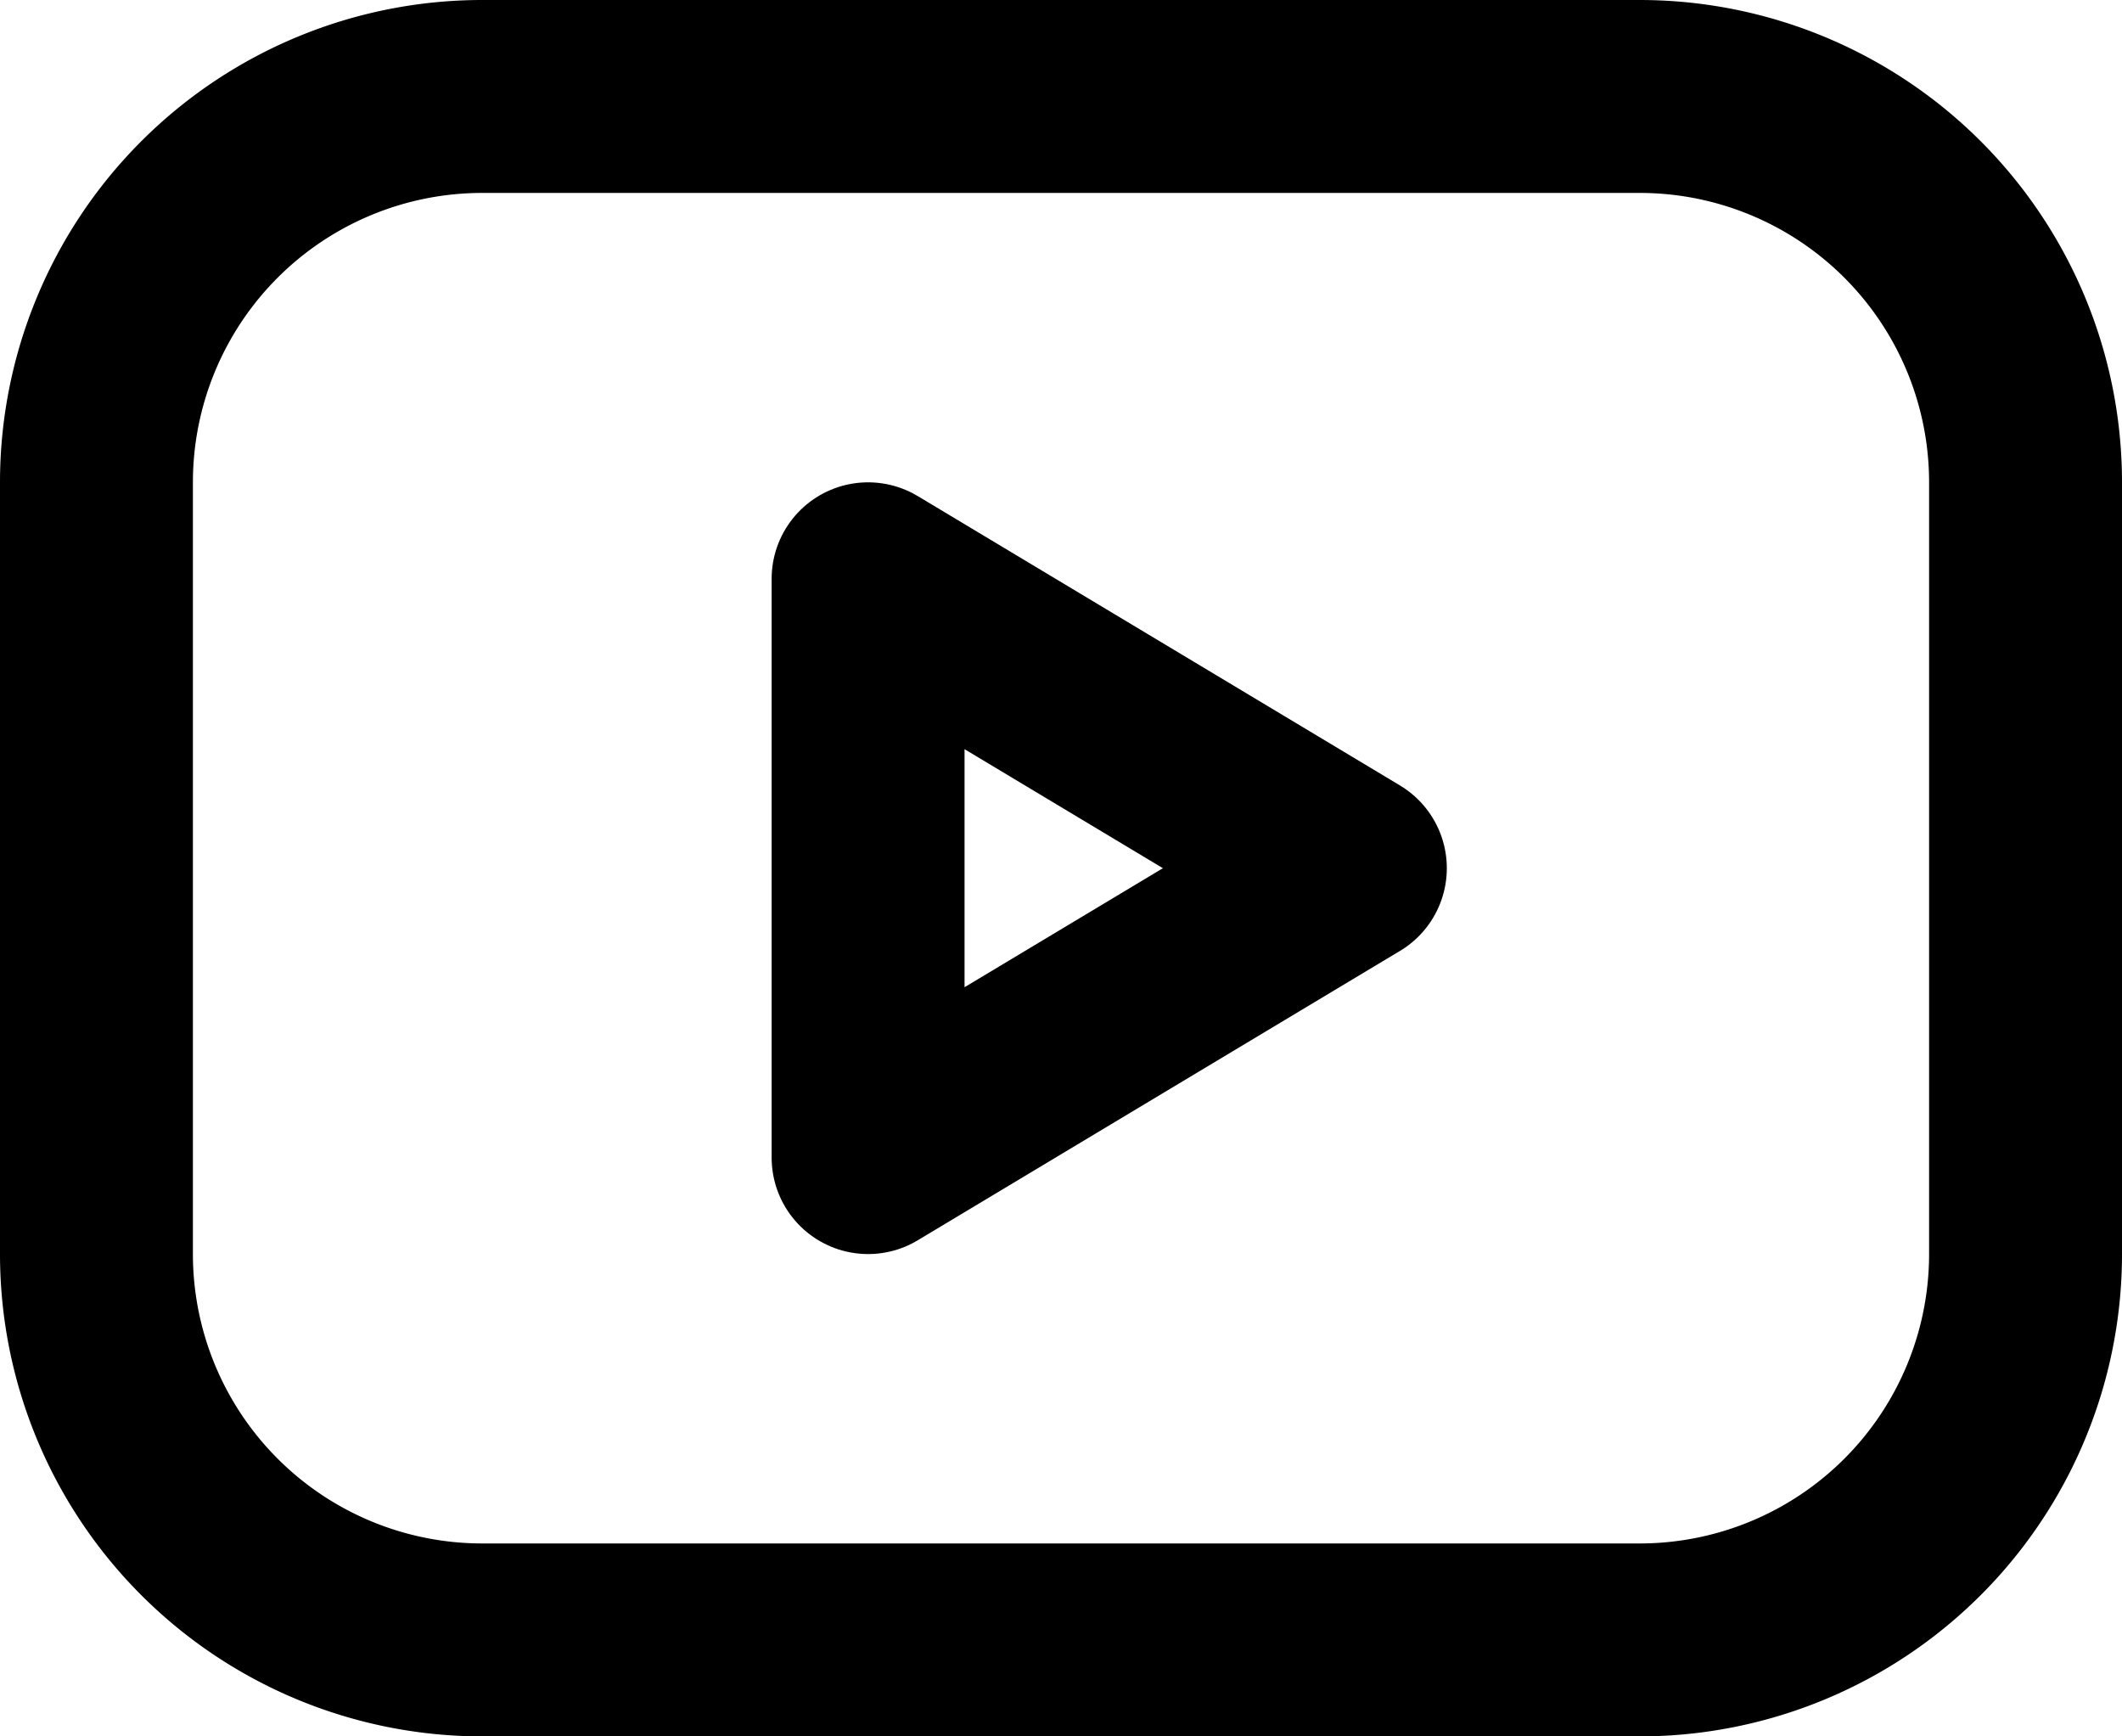
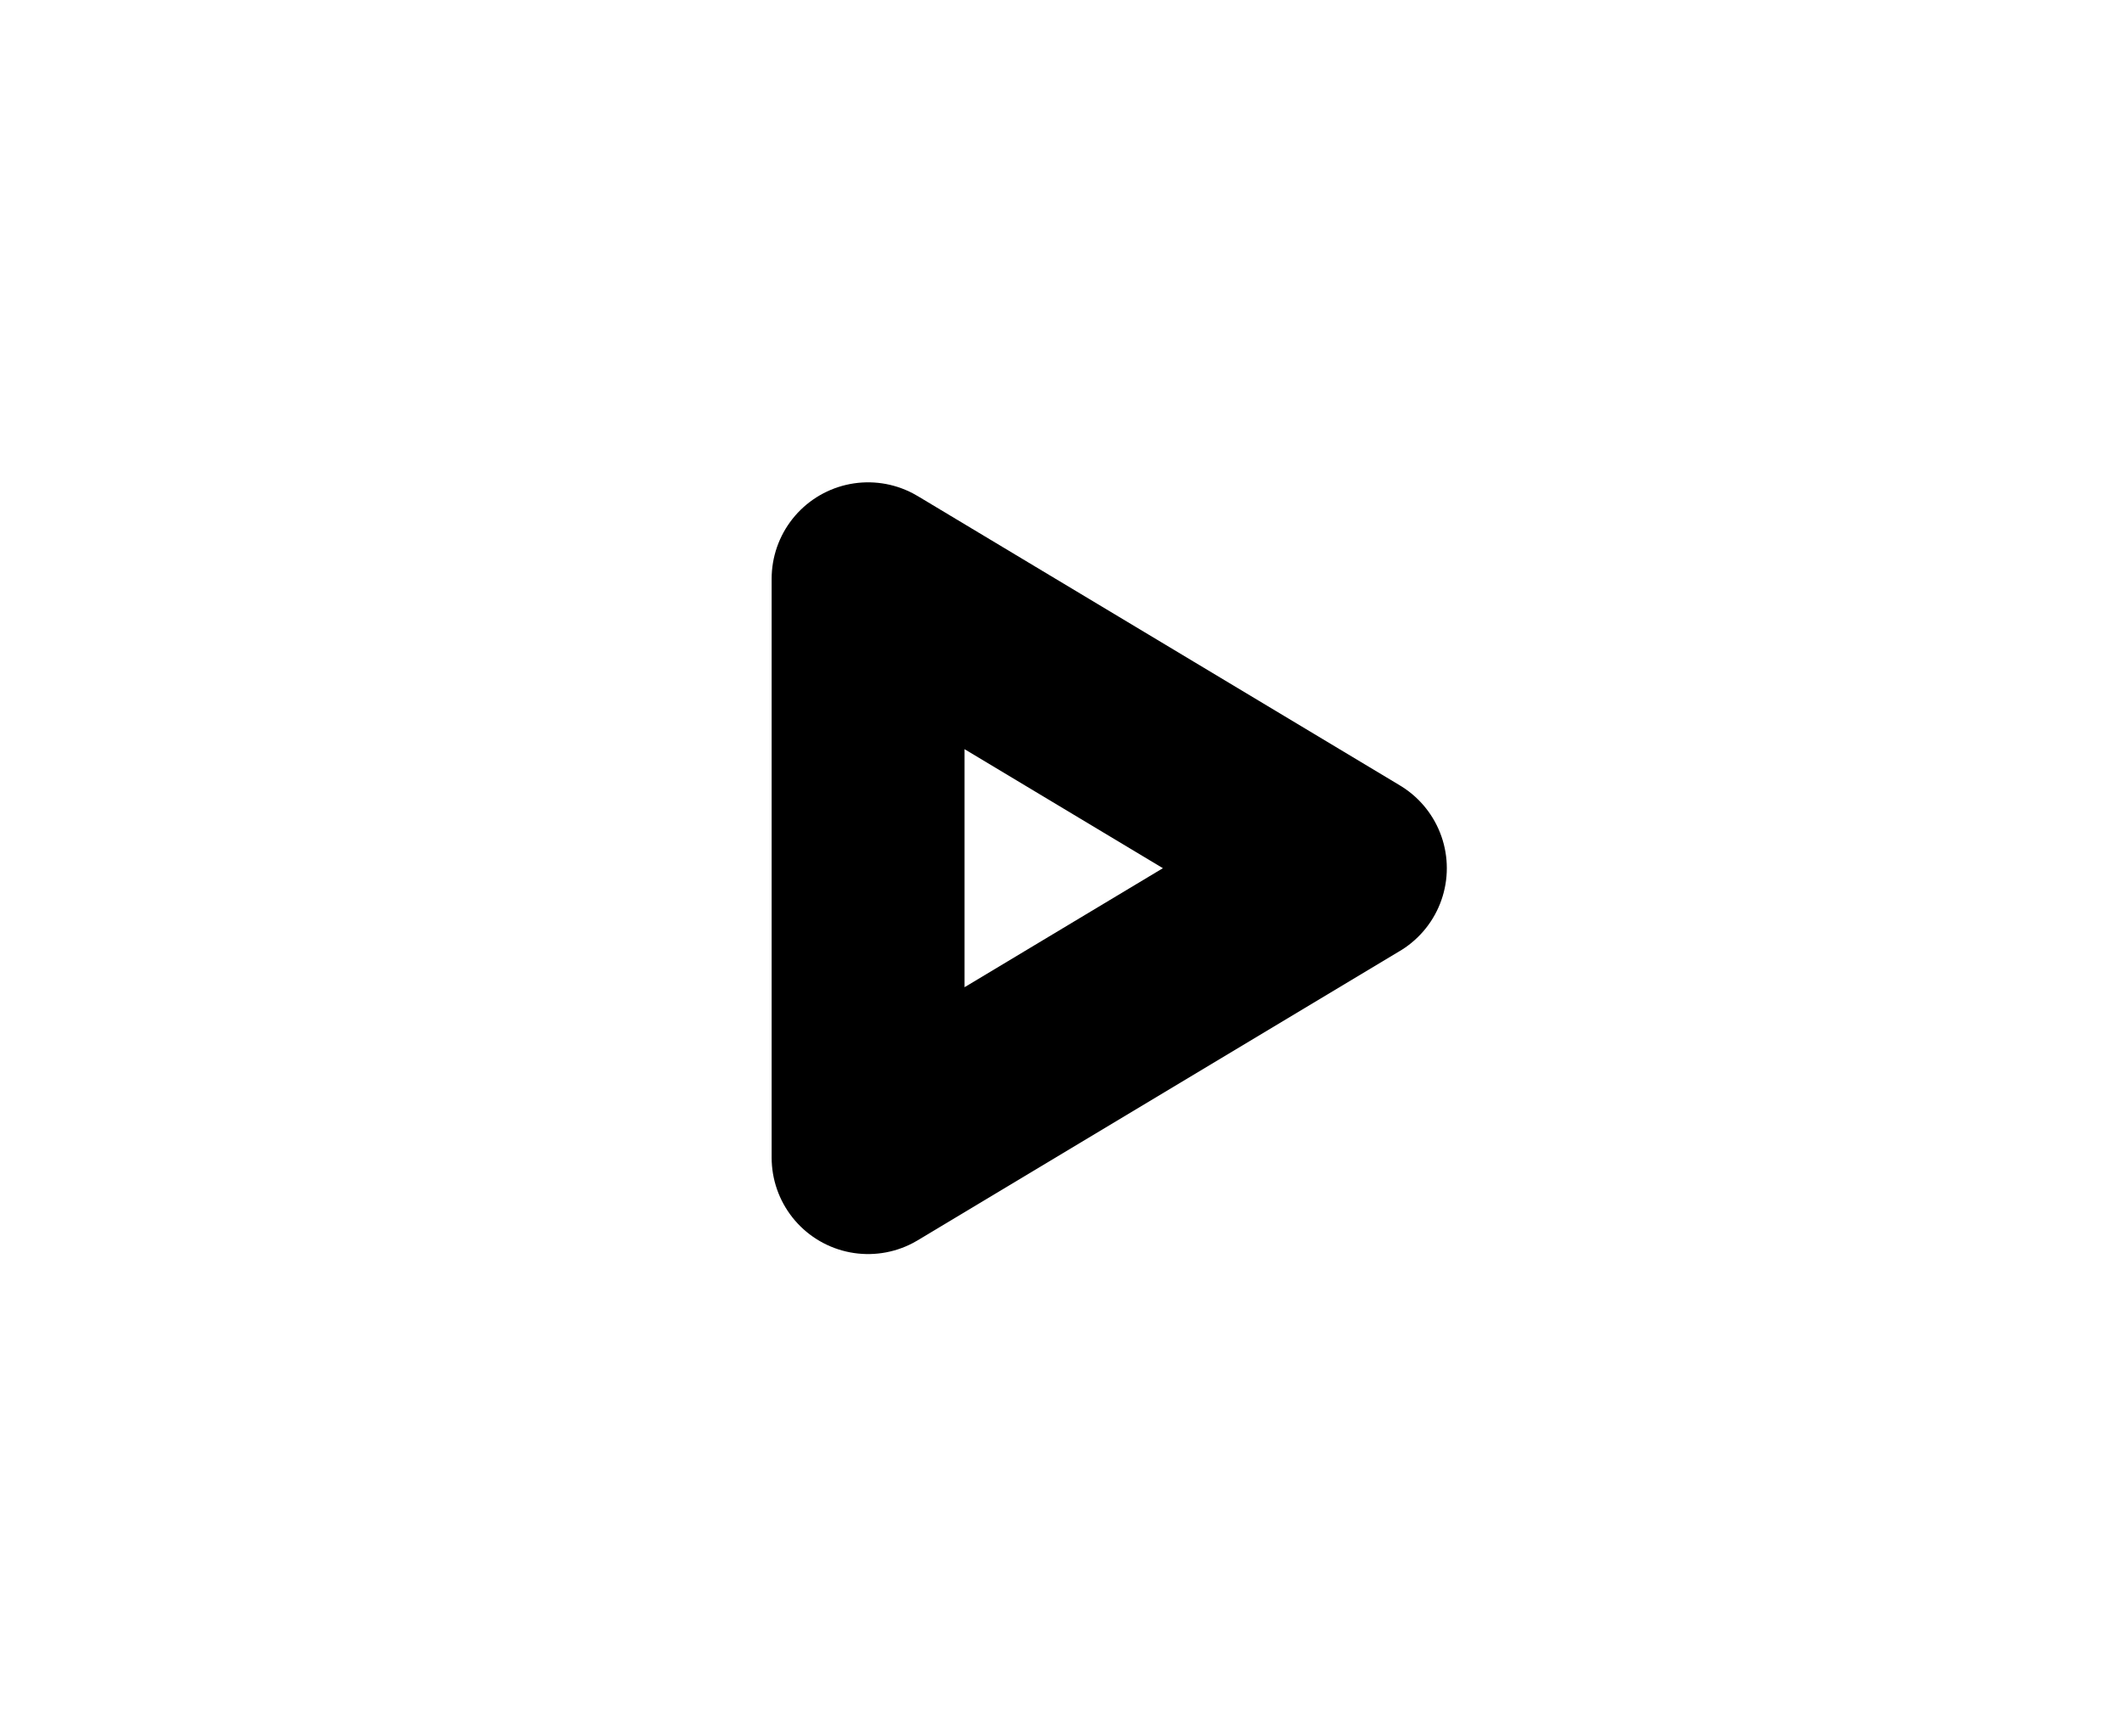
<svg xmlns="http://www.w3.org/2000/svg" width="22" height="18" fill="none">
-   <path d="M1 5a4 4 0 0 1 4-4h12a4 4 0 0 1 4 4v8a4 4 0 0 1-4 4H5a4 4 0 0 1-4-4V5Z" stroke="#000" stroke-width="2" stroke-linecap="round" stroke-linejoin="round" />
  <path d="m9 6 5 3-5 3V6Z" stroke="#000" stroke-width="2" stroke-linecap="round" stroke-linejoin="round" />
</svg>